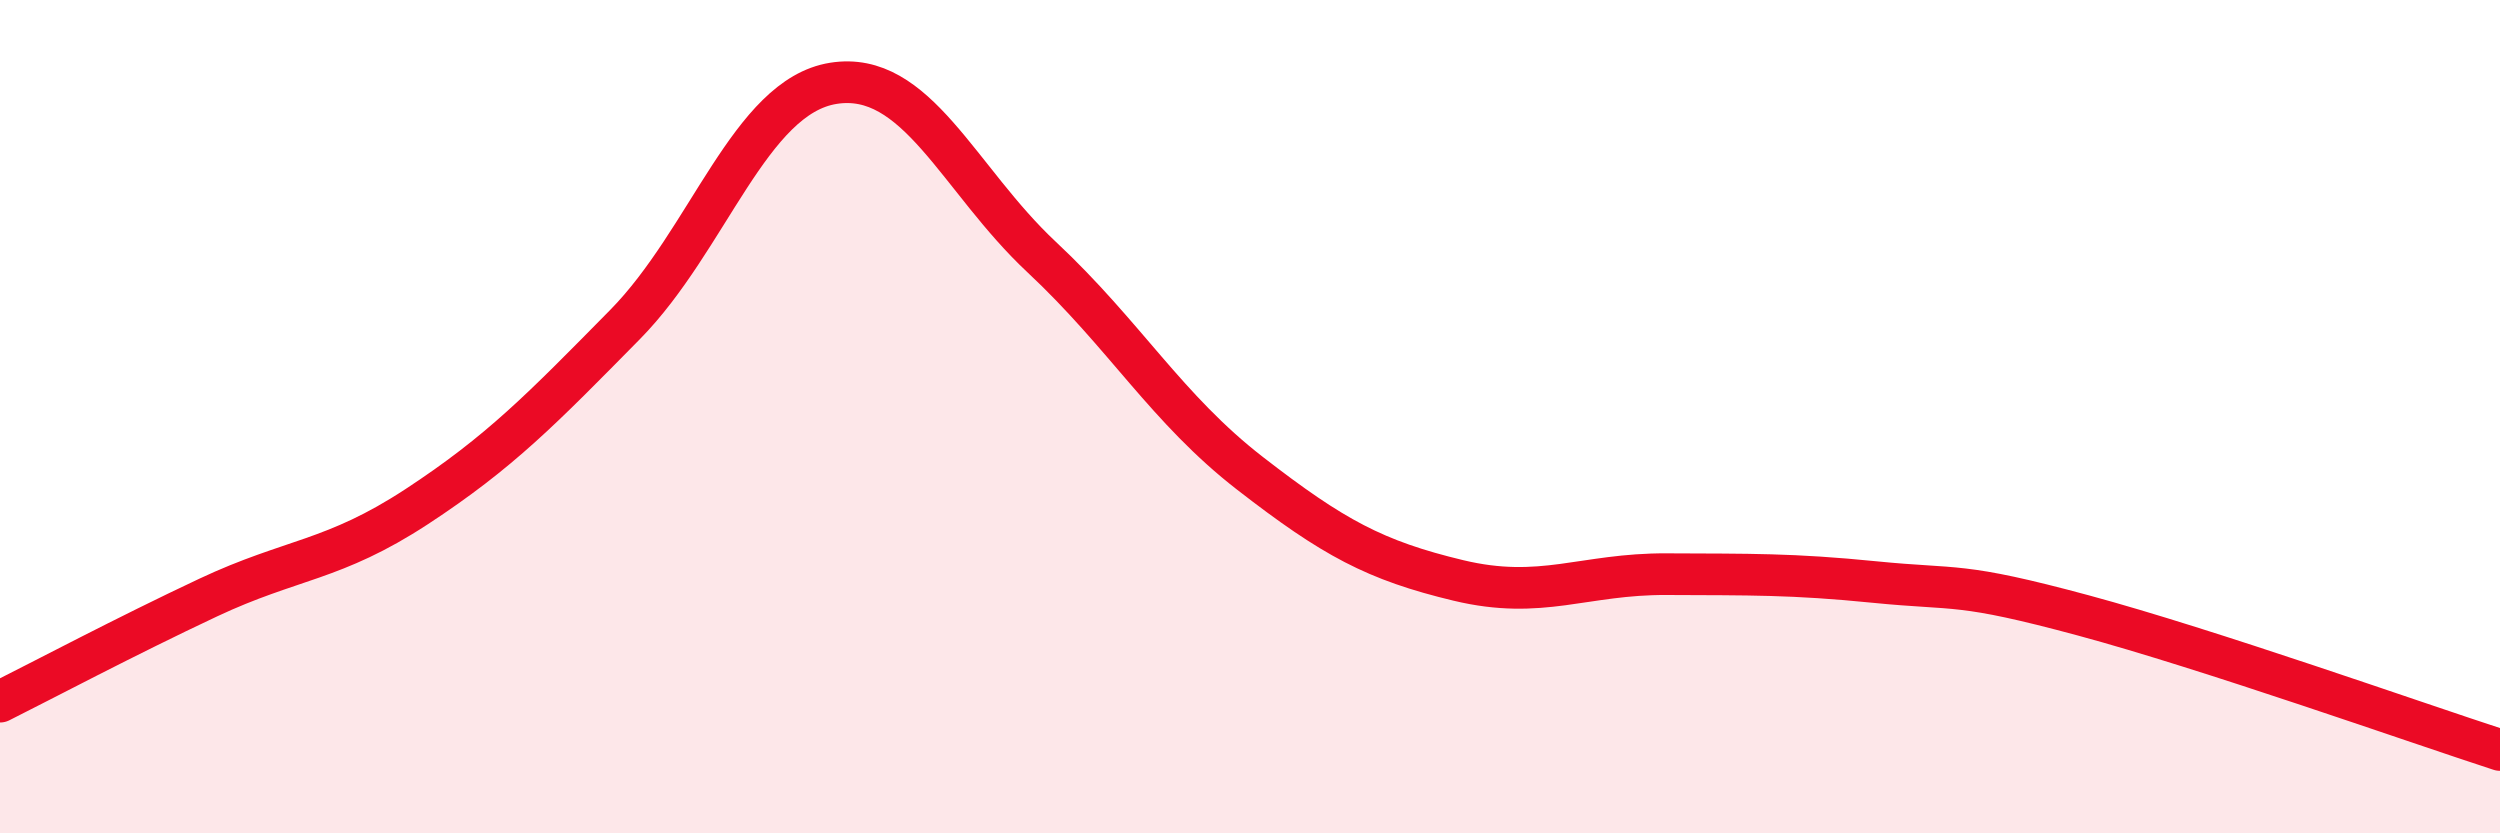
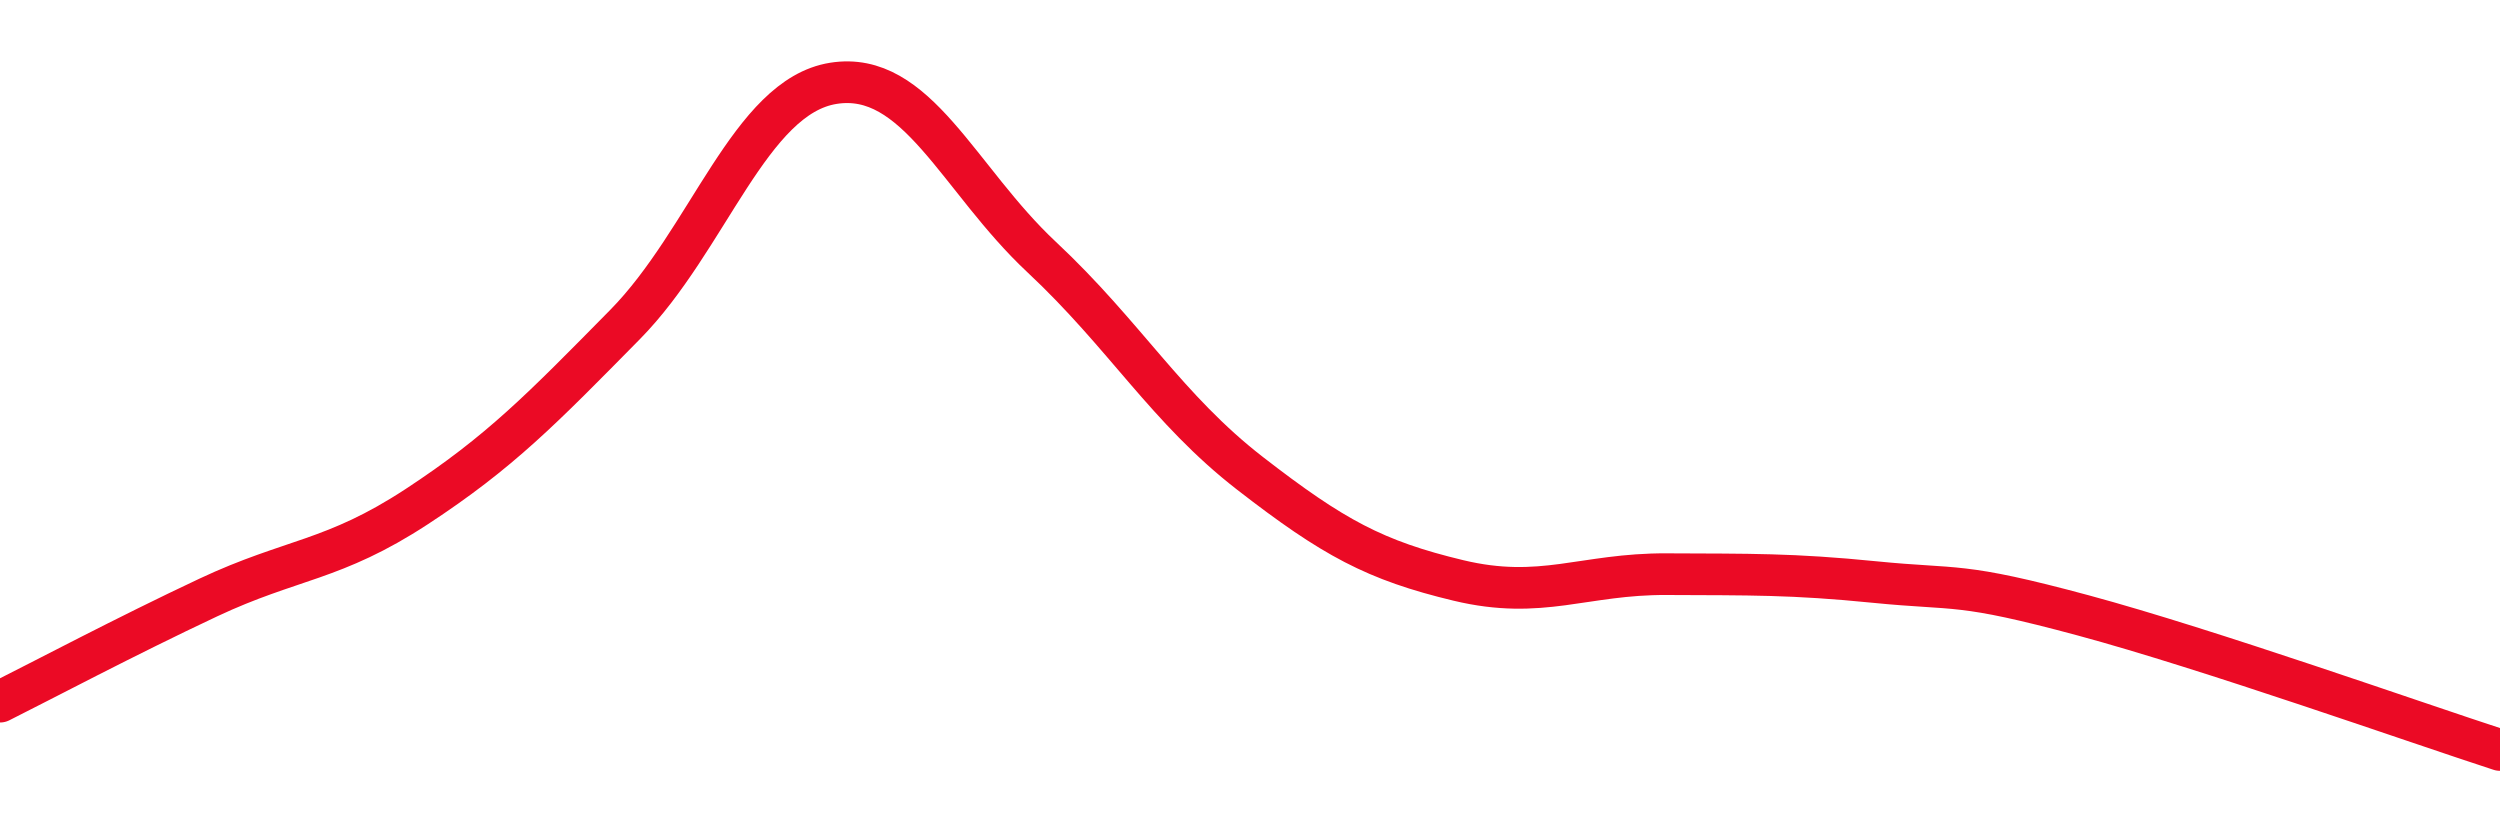
<svg xmlns="http://www.w3.org/2000/svg" width="60" height="20" viewBox="0 0 60 20">
-   <path d="M 0,16.84 C 1,16.34 3,15.28 5,14.34 C 7,13.4 8,13.47 10,12.16 C 12,10.85 13,9.82 15,7.79 C 17,5.76 18,2.32 20,2 C 22,1.68 23,4.3 25,6.17 C 27,8.04 28,9.81 30,11.36 C 32,12.91 33,13.45 35,13.93 C 37,14.41 38,13.77 40,13.78 C 42,13.79 43,13.77 45,13.97 C 47,14.17 47,13.96 50,14.77 C 53,15.58 58,17.35 60,18L60 20L0 20Z" fill="#EB0A25" opacity="0.1" stroke-linecap="round" stroke-linejoin="round" />
  <path d="M 0,16.84 C 1,16.34 3,15.28 5,14.34 C 7,13.4 8,13.47 10,12.16 C 12,10.85 13,9.82 15,7.79 C 17,5.76 18,2.32 20,2 C 22,1.68 23,4.3 25,6.17 C 27,8.04 28,9.81 30,11.36 C 32,12.91 33,13.45 35,13.93 C 37,14.41 38,13.77 40,13.78 C 42,13.79 43,13.77 45,13.97 C 47,14.17 47,13.96 50,14.77 C 53,15.58 58,17.35 60,18" stroke="#EB0A25" stroke-width="1" fill="none" stroke-linecap="round" stroke-linejoin="round" />
</svg>